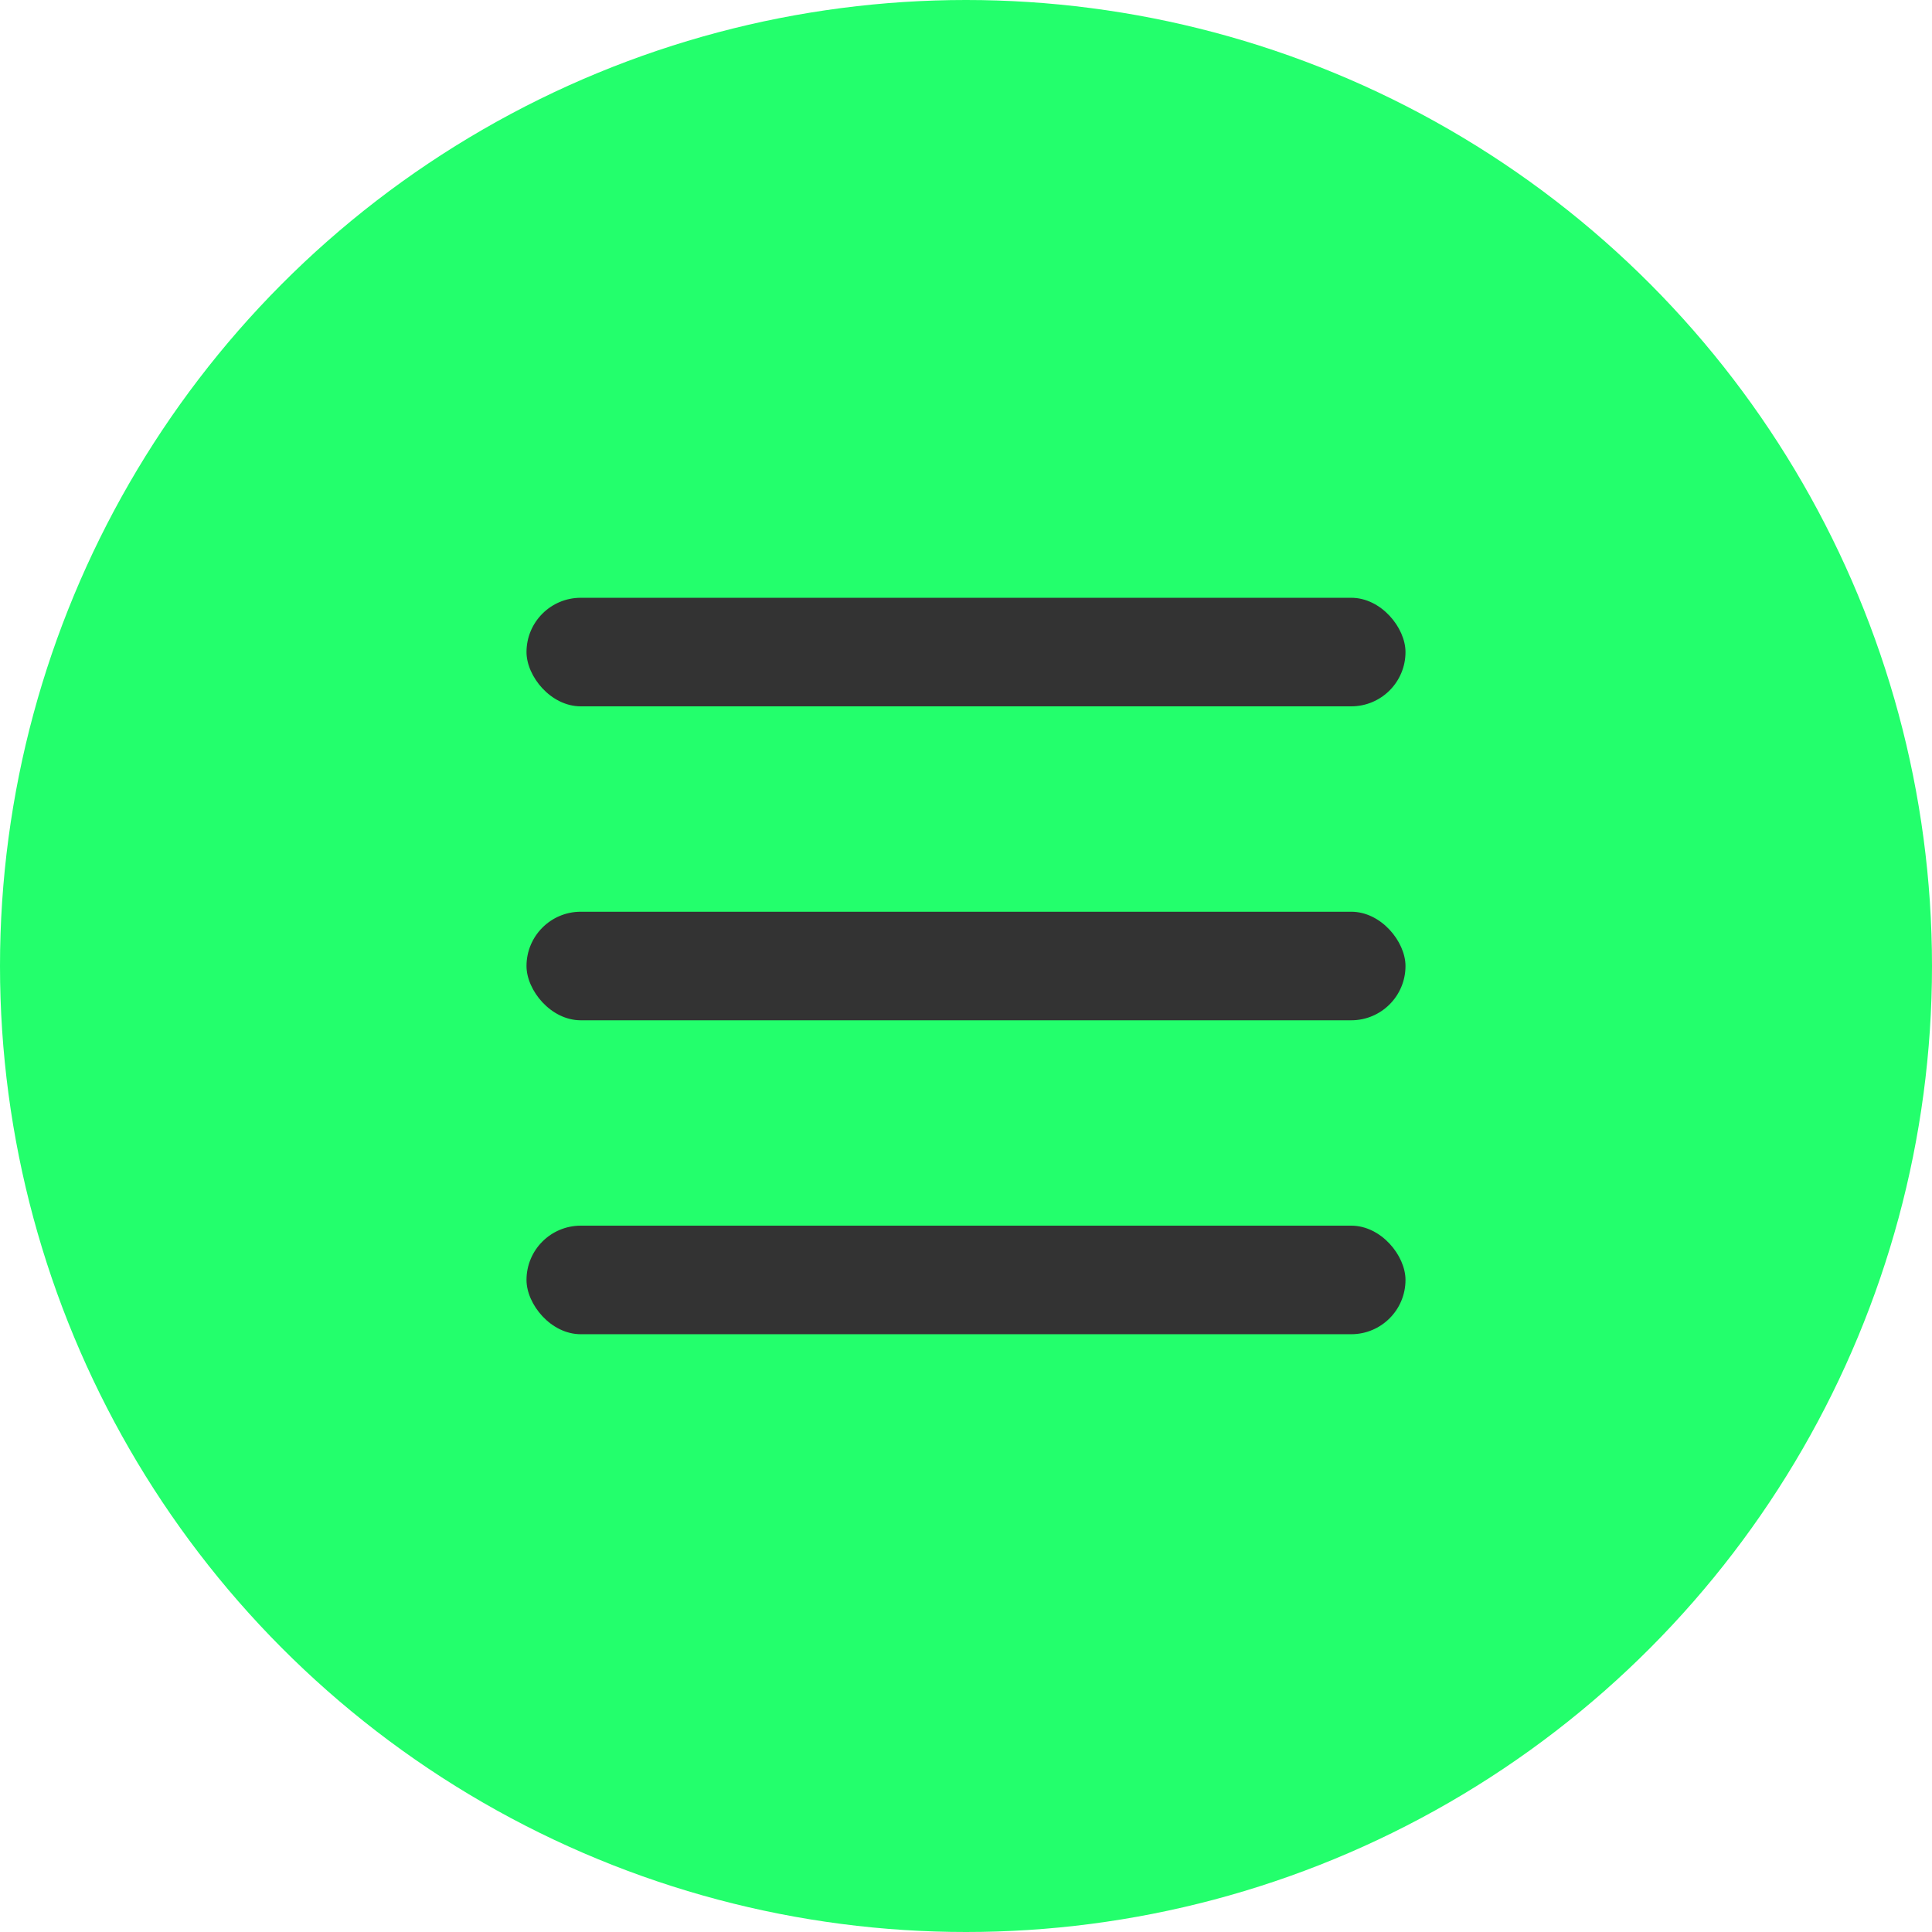
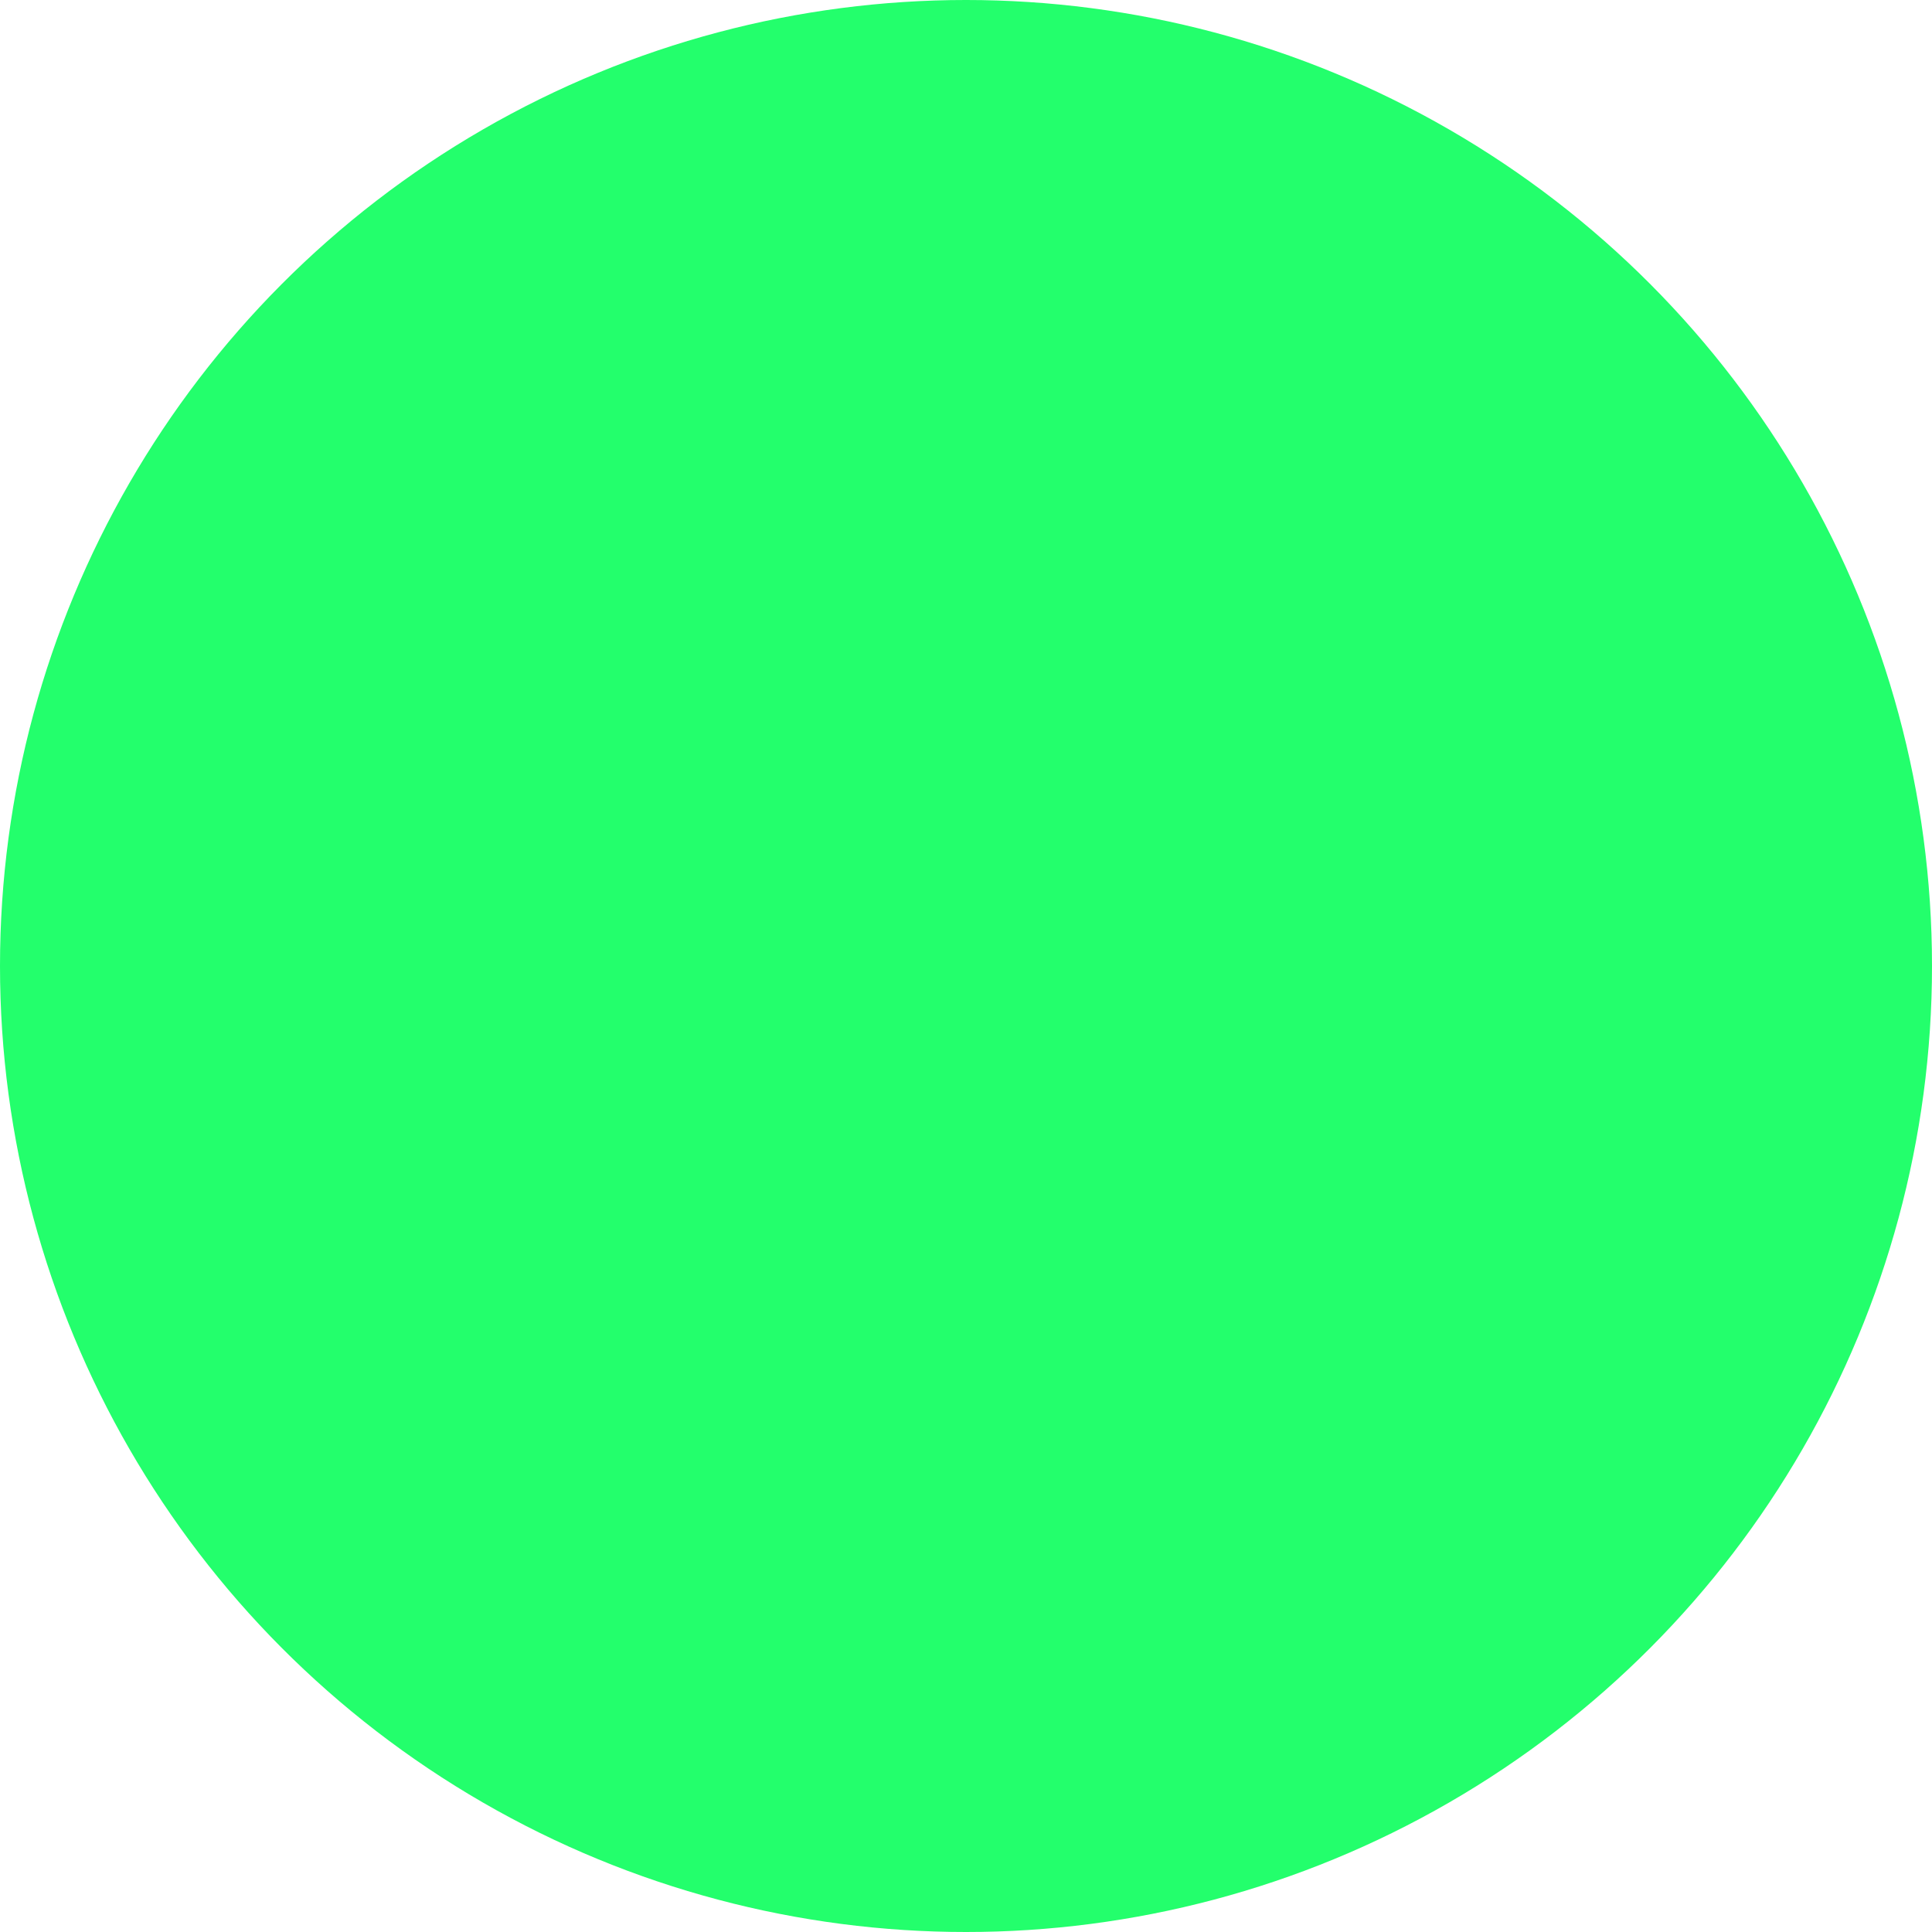
<svg xmlns="http://www.w3.org/2000/svg" id="Layer_1" data-name="Layer 1" viewBox="0 0 1000 1000">
  <defs>
    <style>      .cls-1 {        fill: #23ff6c;      }      .cls-2 {        fill: #333;      }    </style>
  </defs>
  <circle class="cls-1" cx="500" cy="500" r="500" />
-   <rect class="cls-2" x="272.52" y="309.41" width="454.96" height="56.19" rx="28.09" ry="28.09" />
-   <rect class="cls-2" x="272.52" y="471.91" width="454.96" height="56.19" rx="28.09" ry="28.09" />
-   <rect class="cls-2" x="272.52" y="634.4" width="454.96" height="56.19" rx="28.09" ry="28.09" />
</svg>